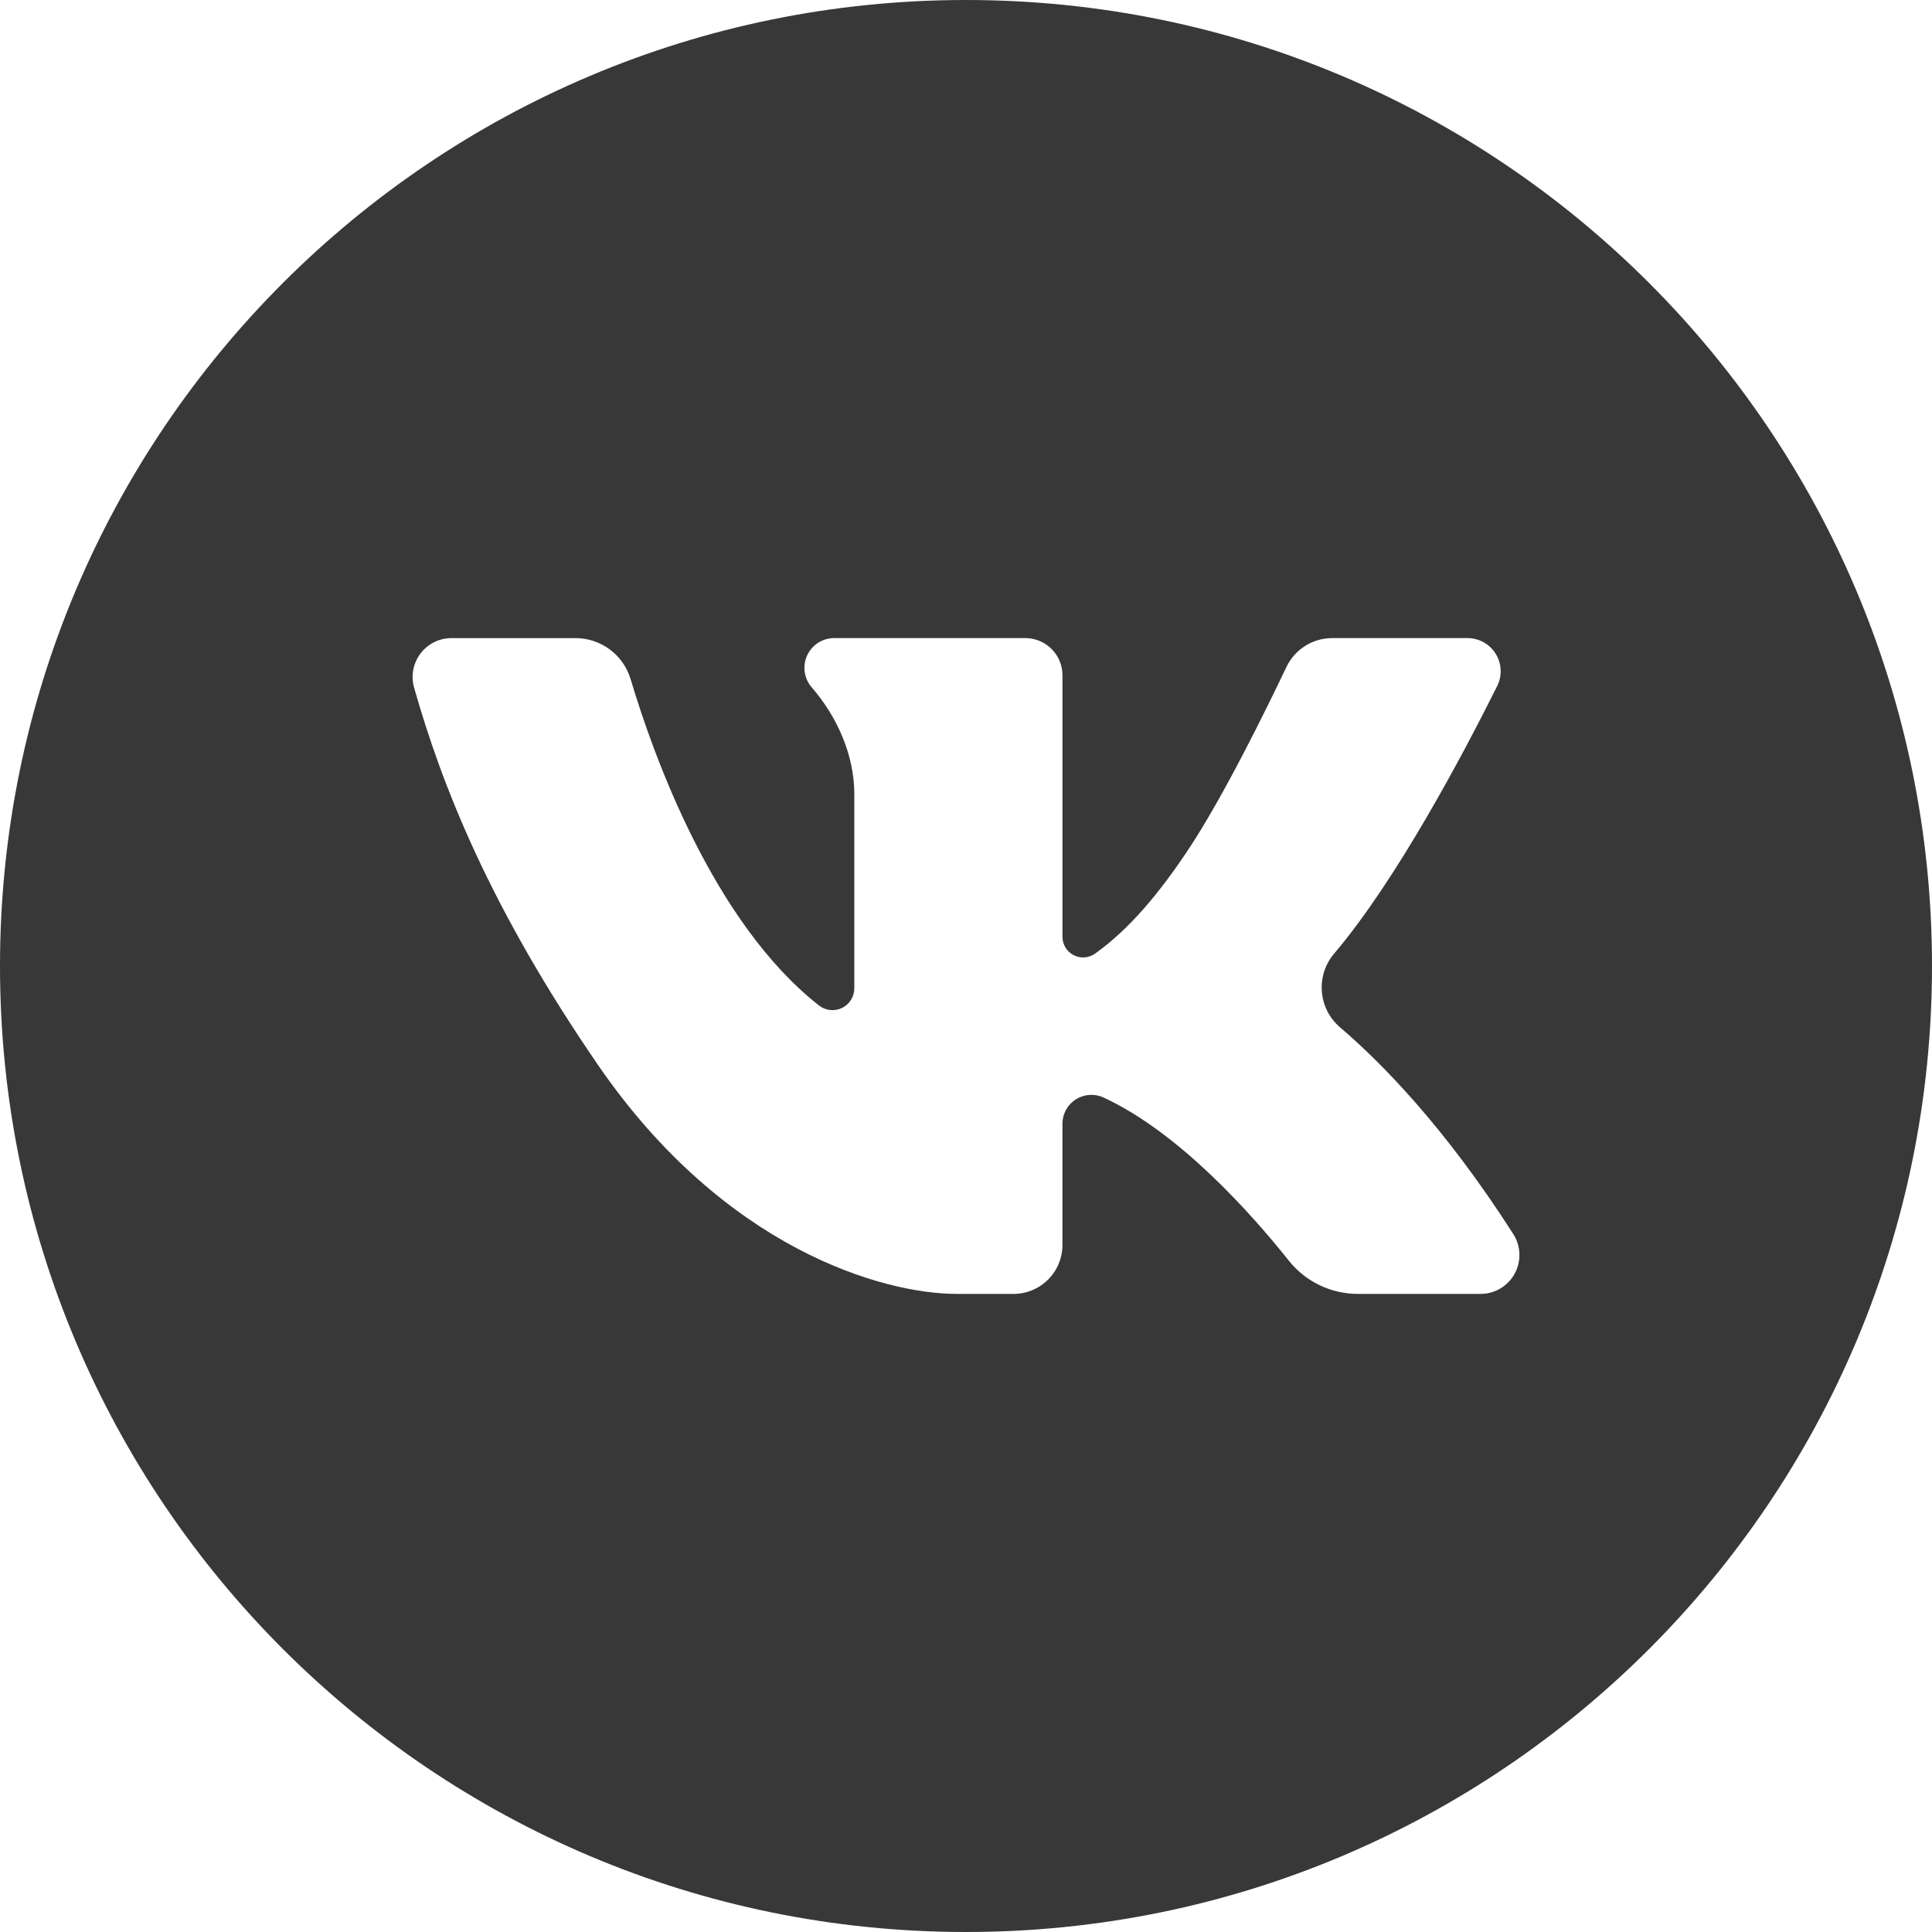
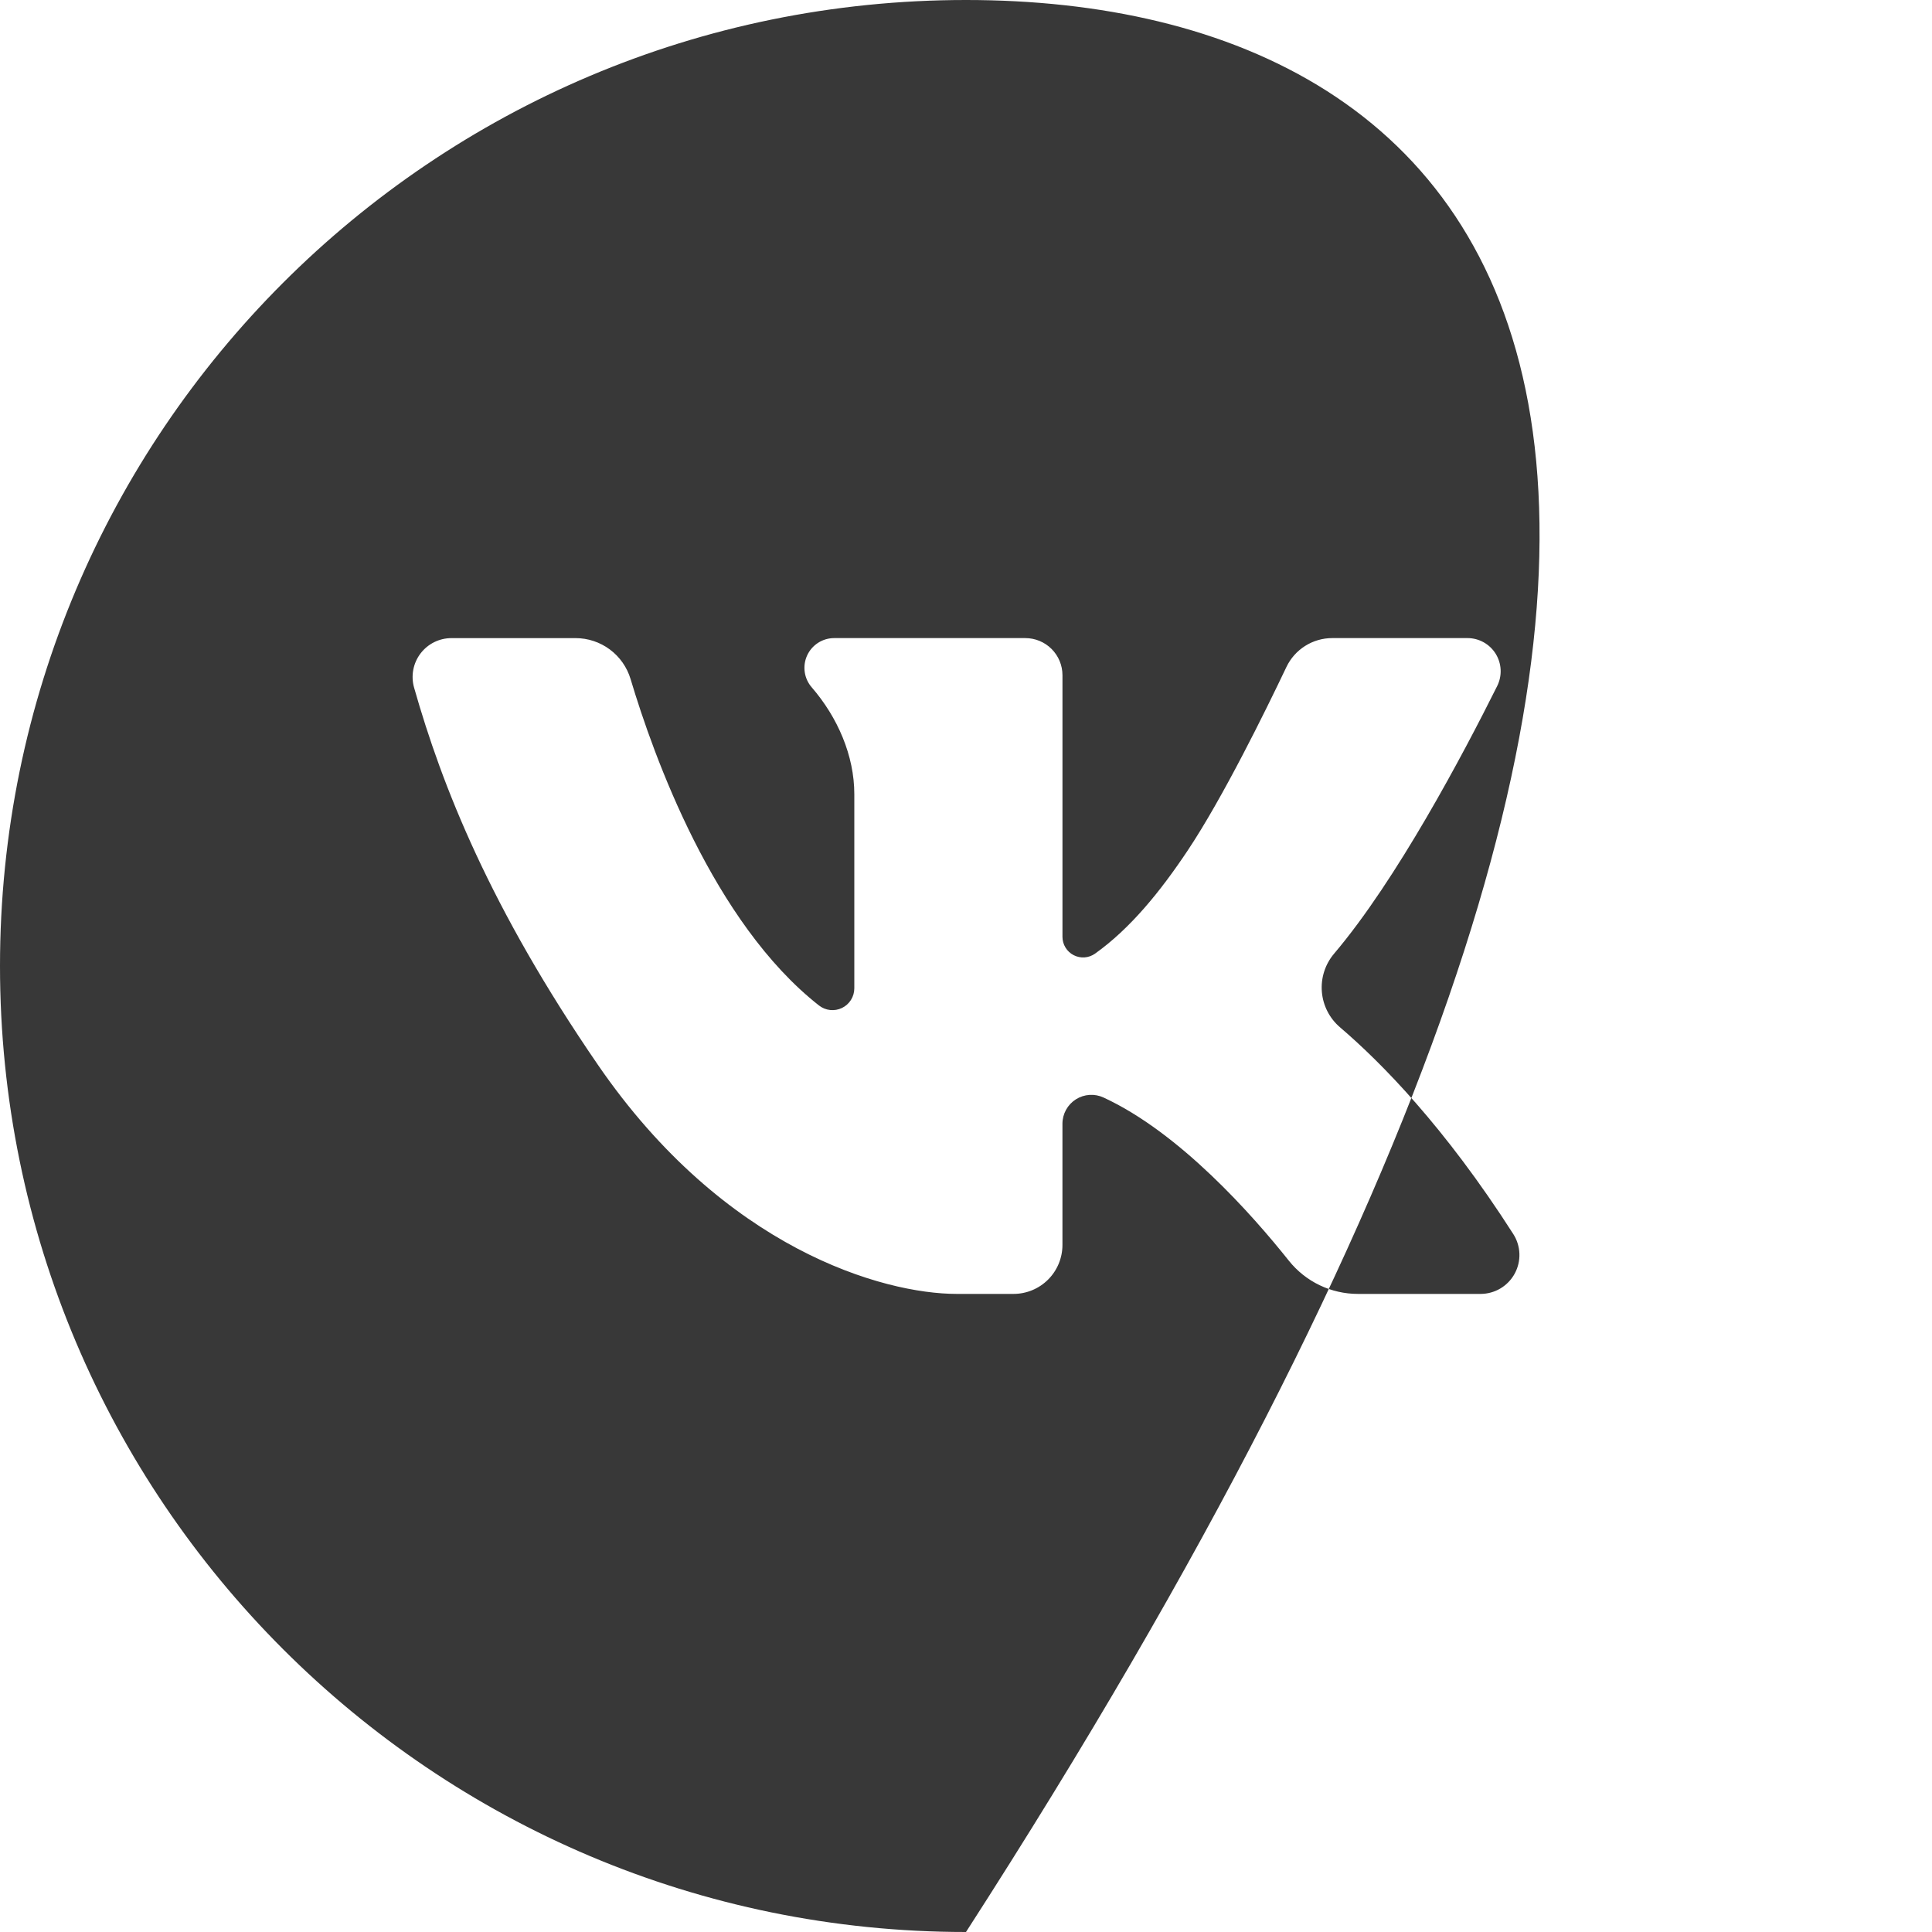
<svg xmlns="http://www.w3.org/2000/svg" width="512" height="512" viewBox="0 0 512 512" fill="none">
-   <path d="M256 0C114.615 0 0 114.615 0 256C0 397.385 114.615 512 256 512C397.385 512 512 397.385 512 256C512 114.615 397.385 0 256 0ZM392.363 342.9H359.878C356.36 342.904 352.886 342.115 349.714 340.591C346.543 339.068 343.756 336.849 341.56 334.1C331.818 321.869 312.626 300.182 292.475 290.867C291.308 290.321 290.022 290.077 288.736 290.16C287.45 290.242 286.205 290.647 285.117 291.337C284.029 292.028 283.133 292.982 282.511 294.11C281.889 295.239 281.562 296.506 281.559 297.795V329.923C281.559 331.627 281.224 333.314 280.572 334.889C279.92 336.463 278.965 337.894 277.76 339.099C276.555 340.304 275.125 341.26 273.551 341.912C271.976 342.564 270.289 342.9 268.585 342.9H253.564C234.03 342.9 191.964 331.009 158.445 282.181C129.885 240.581 117.154 208.341 109.73 182.201C109.298 180.669 109.228 179.058 109.524 177.494C109.819 175.93 110.474 174.456 111.435 173.187C112.396 171.918 113.639 170.89 115.064 170.182C116.49 169.474 118.06 169.107 119.652 169.108H152.514C155.793 169.105 158.984 170.161 161.615 172.118C164.245 174.074 166.174 176.828 167.114 179.969C173.225 200.408 189.053 244.499 217.031 266.455C217.884 267.127 218.909 267.546 219.989 267.664C221.069 267.781 222.16 267.592 223.138 267.118C224.115 266.645 224.94 265.906 225.517 264.985C226.094 264.065 226.401 263.001 226.402 261.915V210.449C226.402 200.278 221.994 190.102 215.114 182.149C214.123 181.008 213.48 179.607 213.263 178.111C213.047 176.615 213.265 175.089 213.891 173.714C214.518 172.339 215.527 171.173 216.798 170.355C218.069 169.538 219.549 169.103 221.06 169.103H271.726C274.335 169.103 276.837 170.139 278.682 171.984C280.527 173.829 281.564 176.331 281.564 178.94V248.265C281.564 249.269 281.84 250.253 282.363 251.11C282.885 251.967 283.633 252.663 284.525 253.124C285.417 253.584 286.418 253.79 287.419 253.719C288.42 253.648 289.382 253.302 290.2 252.721C299.5 246.101 307.465 236.321 314.791 225.328C324.011 211.5 335.262 188.642 340.906 176.779C341.999 174.481 343.72 172.54 345.872 171.18C348.023 169.821 350.515 169.1 353.06 169.1H388.9C390.397 169.099 391.869 169.481 393.176 170.209C394.484 170.936 395.584 171.986 396.373 173.258C397.161 174.53 397.612 175.982 397.682 177.477C397.752 178.972 397.439 180.46 396.773 181.8C387.729 199.94 370.114 233.218 353.538 252.742C351.165 255.55 350.004 259.184 350.308 262.848C350.612 266.511 352.358 269.904 355.161 272.282C365.966 281.514 382.834 298.582 401.02 327.011C402.023 328.567 402.589 330.365 402.657 332.215C402.725 334.065 402.294 335.899 401.408 337.525C400.522 339.151 399.215 340.508 397.623 341.454C396.032 342.4 394.214 342.899 392.363 342.9Z" fill="#383838" />
+   <path d="M256 0C114.615 0 0 114.615 0 256C0 397.385 114.615 512 256 512C512 114.615 397.385 0 256 0ZM392.363 342.9H359.878C356.36 342.904 352.886 342.115 349.714 340.591C346.543 339.068 343.756 336.849 341.56 334.1C331.818 321.869 312.626 300.182 292.475 290.867C291.308 290.321 290.022 290.077 288.736 290.16C287.45 290.242 286.205 290.647 285.117 291.337C284.029 292.028 283.133 292.982 282.511 294.11C281.889 295.239 281.562 296.506 281.559 297.795V329.923C281.559 331.627 281.224 333.314 280.572 334.889C279.92 336.463 278.965 337.894 277.76 339.099C276.555 340.304 275.125 341.26 273.551 341.912C271.976 342.564 270.289 342.9 268.585 342.9H253.564C234.03 342.9 191.964 331.009 158.445 282.181C129.885 240.581 117.154 208.341 109.73 182.201C109.298 180.669 109.228 179.058 109.524 177.494C109.819 175.93 110.474 174.456 111.435 173.187C112.396 171.918 113.639 170.89 115.064 170.182C116.49 169.474 118.06 169.107 119.652 169.108H152.514C155.793 169.105 158.984 170.161 161.615 172.118C164.245 174.074 166.174 176.828 167.114 179.969C173.225 200.408 189.053 244.499 217.031 266.455C217.884 267.127 218.909 267.546 219.989 267.664C221.069 267.781 222.16 267.592 223.138 267.118C224.115 266.645 224.94 265.906 225.517 264.985C226.094 264.065 226.401 263.001 226.402 261.915V210.449C226.402 200.278 221.994 190.102 215.114 182.149C214.123 181.008 213.48 179.607 213.263 178.111C213.047 176.615 213.265 175.089 213.891 173.714C214.518 172.339 215.527 171.173 216.798 170.355C218.069 169.538 219.549 169.103 221.06 169.103H271.726C274.335 169.103 276.837 170.139 278.682 171.984C280.527 173.829 281.564 176.331 281.564 178.94V248.265C281.564 249.269 281.84 250.253 282.363 251.11C282.885 251.967 283.633 252.663 284.525 253.124C285.417 253.584 286.418 253.79 287.419 253.719C288.42 253.648 289.382 253.302 290.2 252.721C299.5 246.101 307.465 236.321 314.791 225.328C324.011 211.5 335.262 188.642 340.906 176.779C341.999 174.481 343.72 172.54 345.872 171.18C348.023 169.821 350.515 169.1 353.06 169.1H388.9C390.397 169.099 391.869 169.481 393.176 170.209C394.484 170.936 395.584 171.986 396.373 173.258C397.161 174.53 397.612 175.982 397.682 177.477C397.752 178.972 397.439 180.46 396.773 181.8C387.729 199.94 370.114 233.218 353.538 252.742C351.165 255.55 350.004 259.184 350.308 262.848C350.612 266.511 352.358 269.904 355.161 272.282C365.966 281.514 382.834 298.582 401.02 327.011C402.023 328.567 402.589 330.365 402.657 332.215C402.725 334.065 402.294 335.899 401.408 337.525C400.522 339.151 399.215 340.508 397.623 341.454C396.032 342.4 394.214 342.899 392.363 342.9Z" fill="#383838" />
</svg>